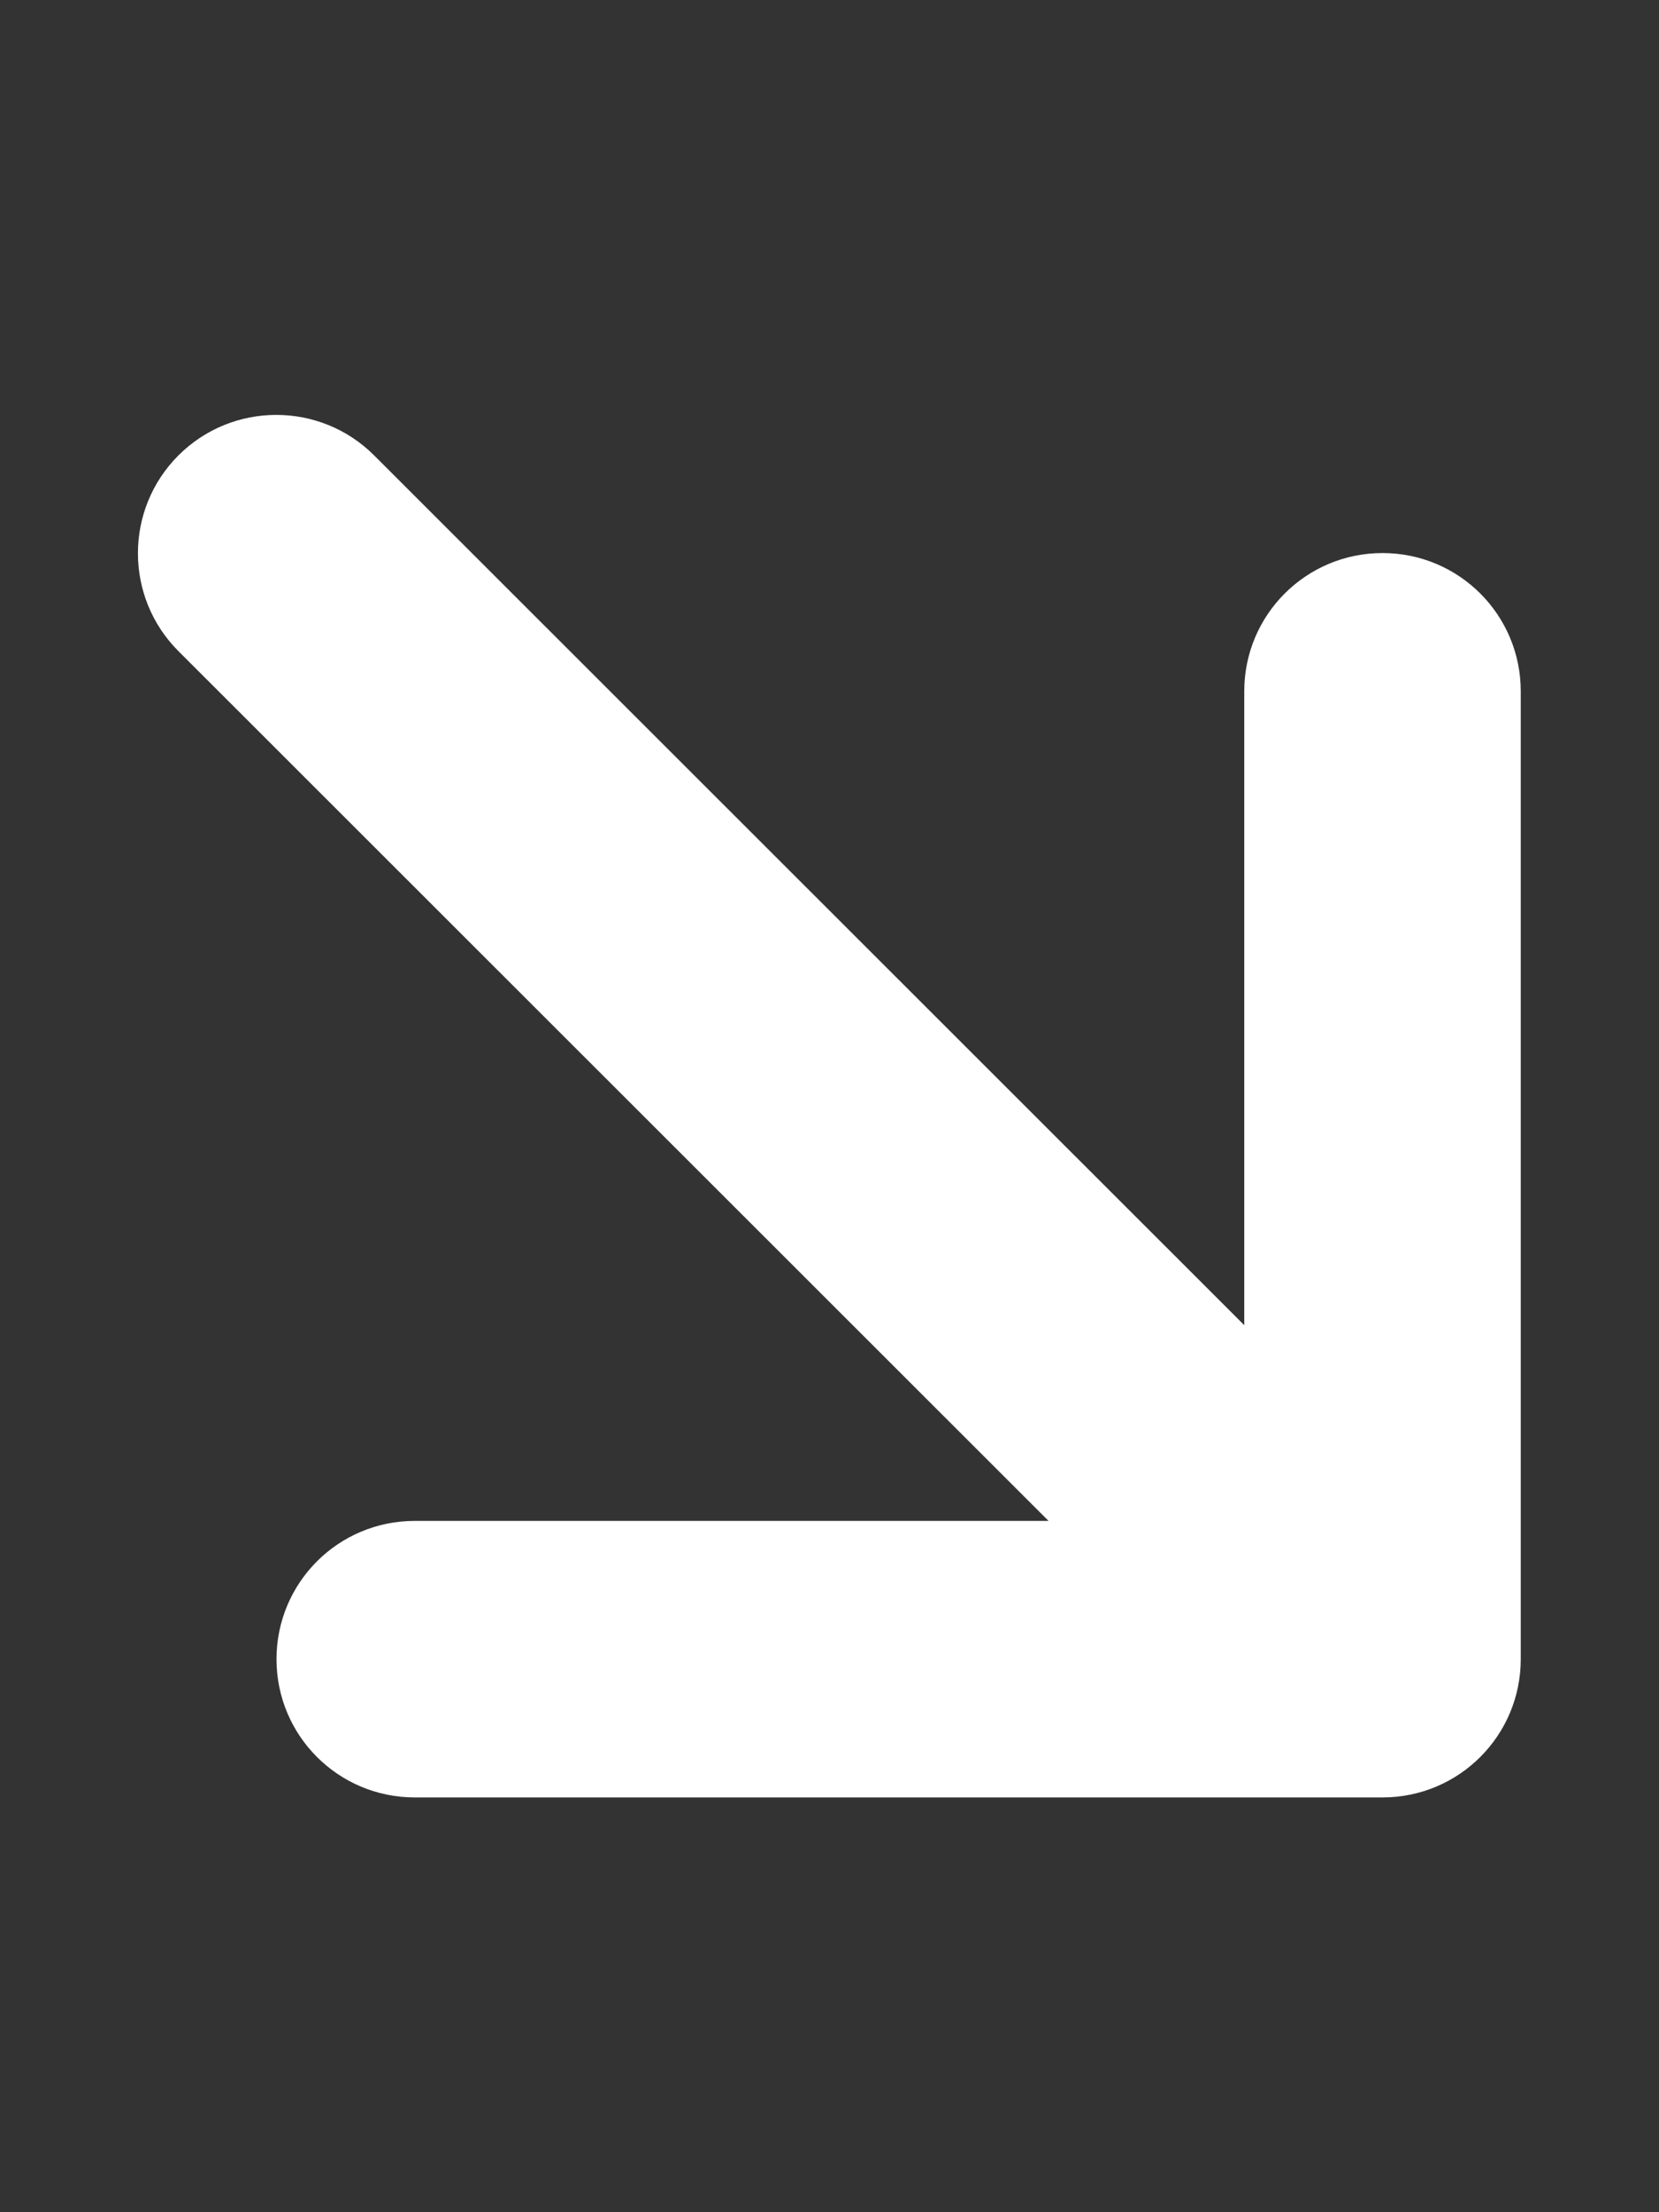
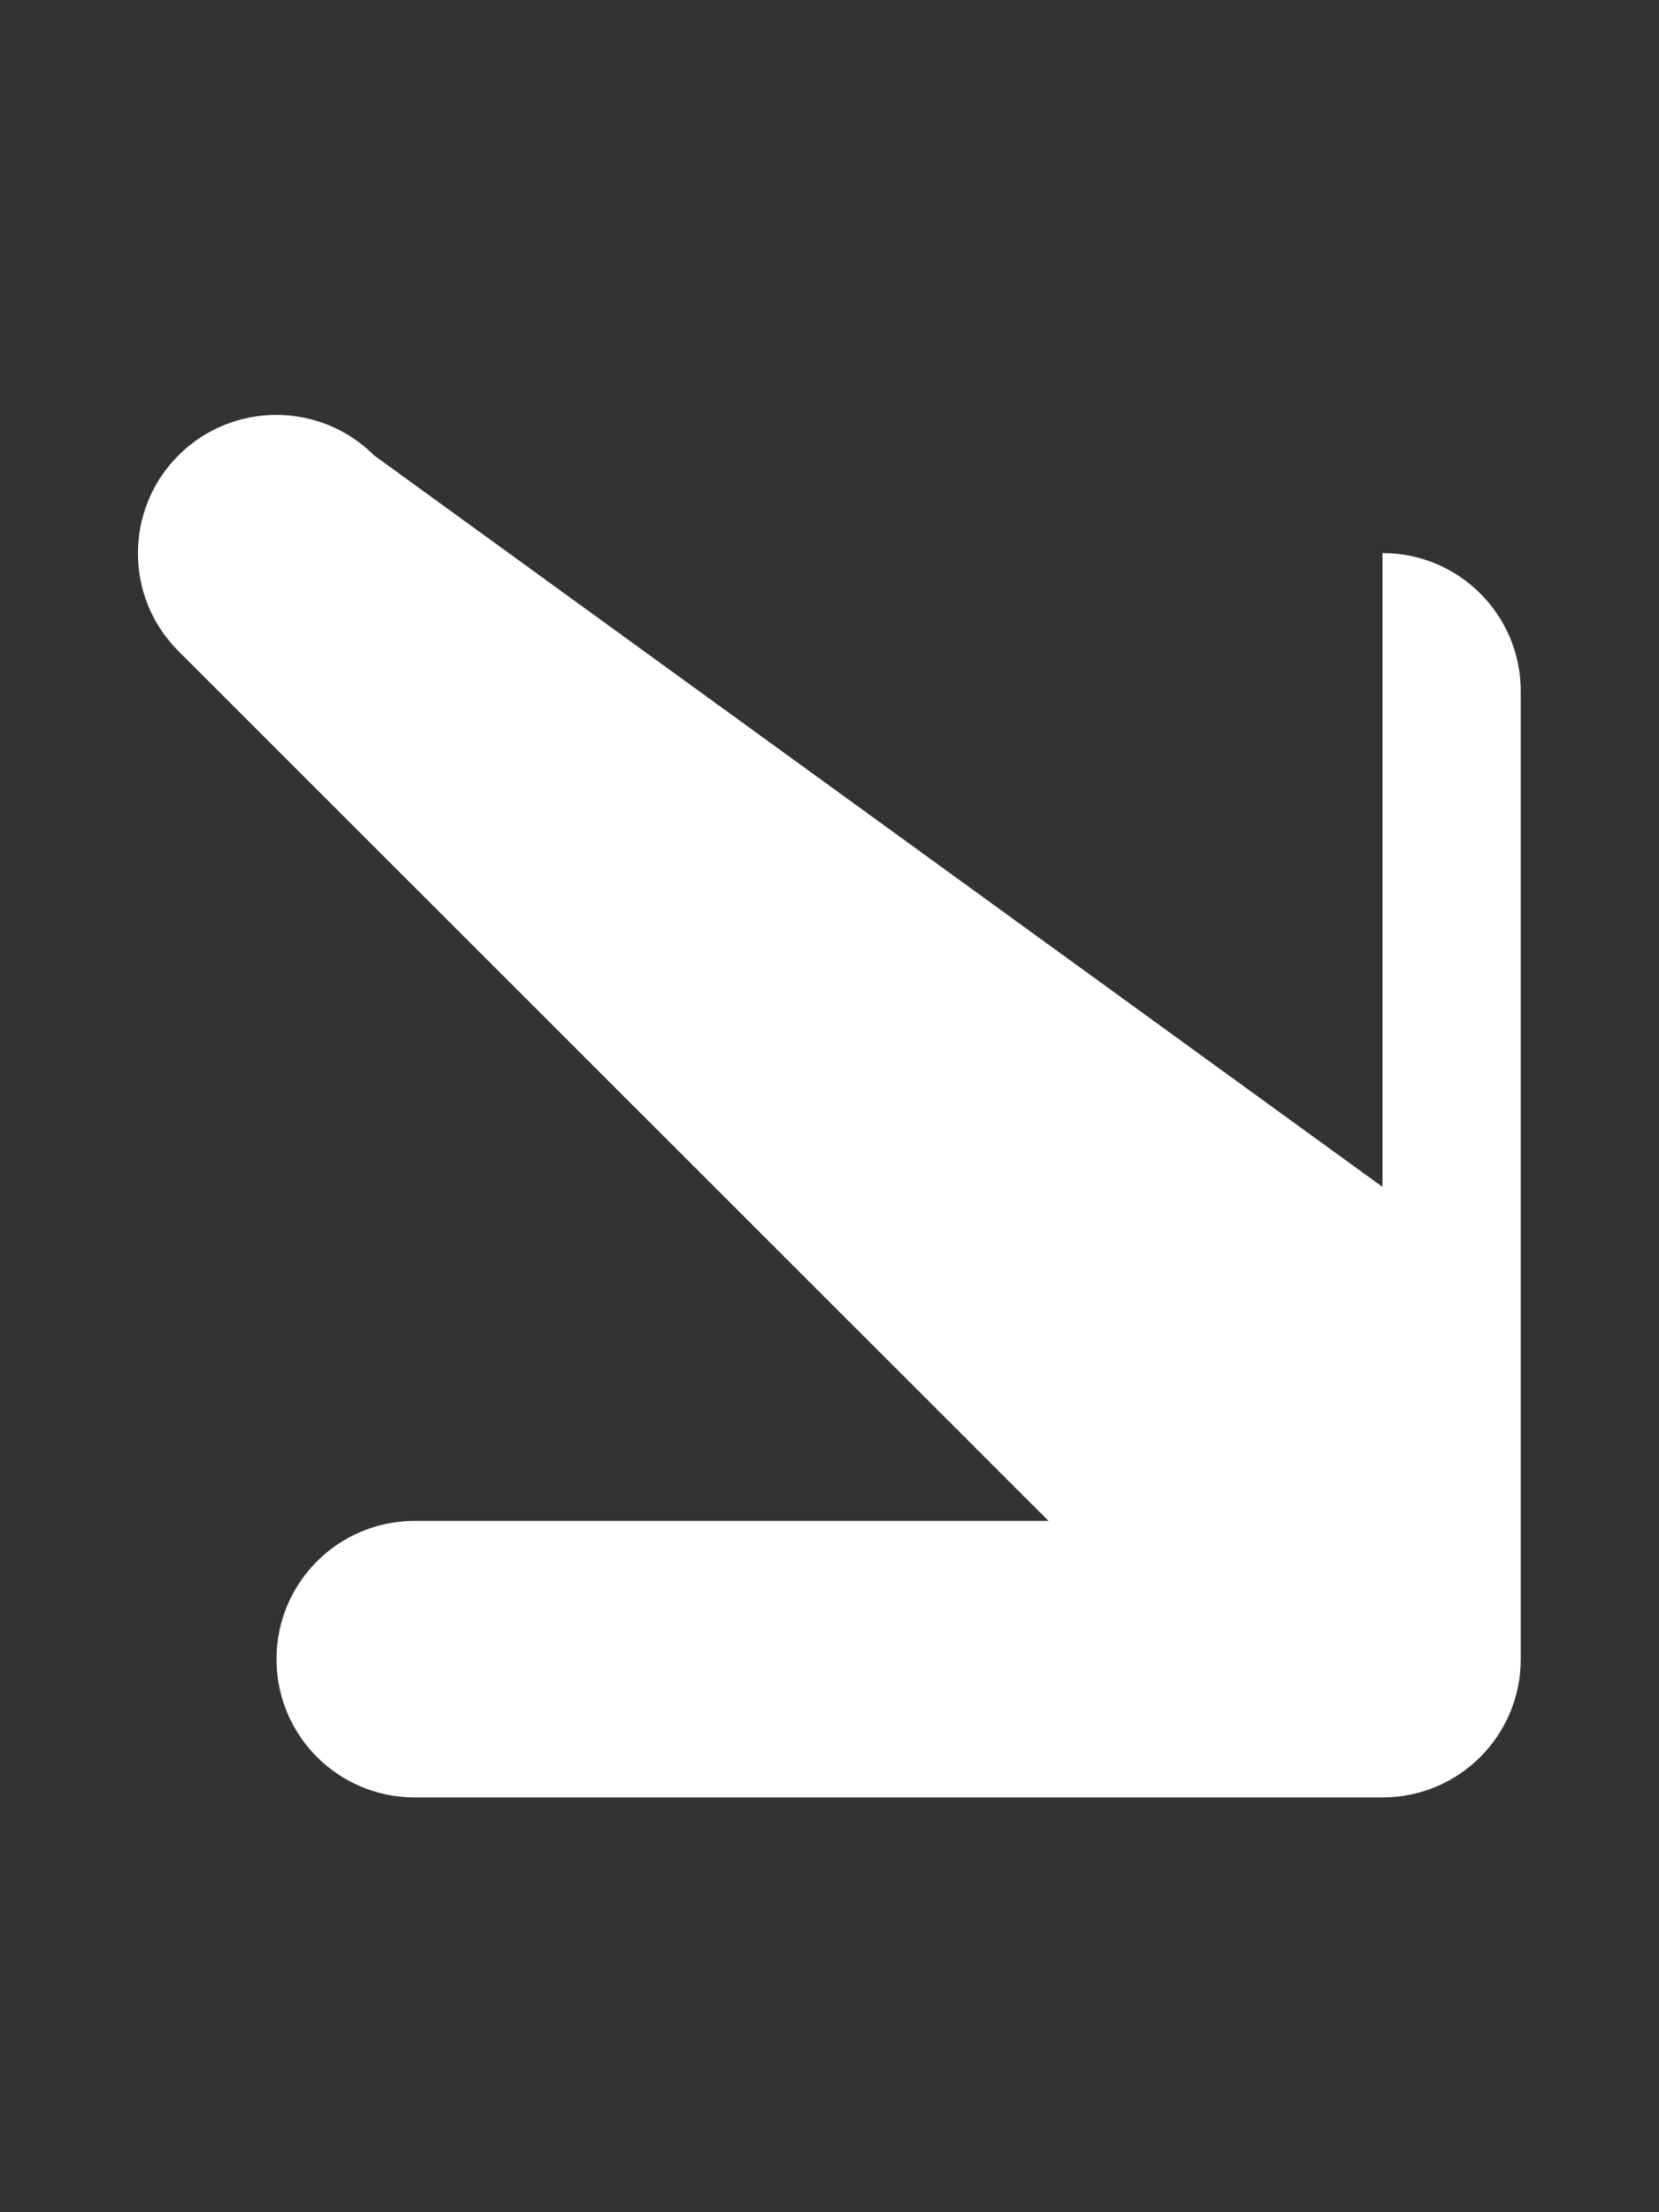
<svg xmlns="http://www.w3.org/2000/svg" viewBox="0 0 384 512">
  <rect x="0" y="0" width="384" height="512" fill="#333333" stroke="none" />
-   <path fill="#fff" d="M320 416c17.7 0 32-14.3 32-32V160c0-17.7-14.3-32-32-32s-32 14.3-32 32v146.7L86.6 105.4c-12.5-12.5-32.8-12.5-45.3 0s-12.5 32.8 0 45.3L242.7 352H96c-17.7 0-32 14.3-32 32s14.3 32 32 32z" />
+   <path fill="#fff" d="M320 416c17.7 0 32-14.3 32-32V160c0-17.7-14.3-32-32-32v146.7L86.6 105.4c-12.5-12.5-32.8-12.5-45.3 0s-12.5 32.8 0 45.3L242.7 352H96c-17.7 0-32 14.3-32 32s14.3 32 32 32z" />
</svg>